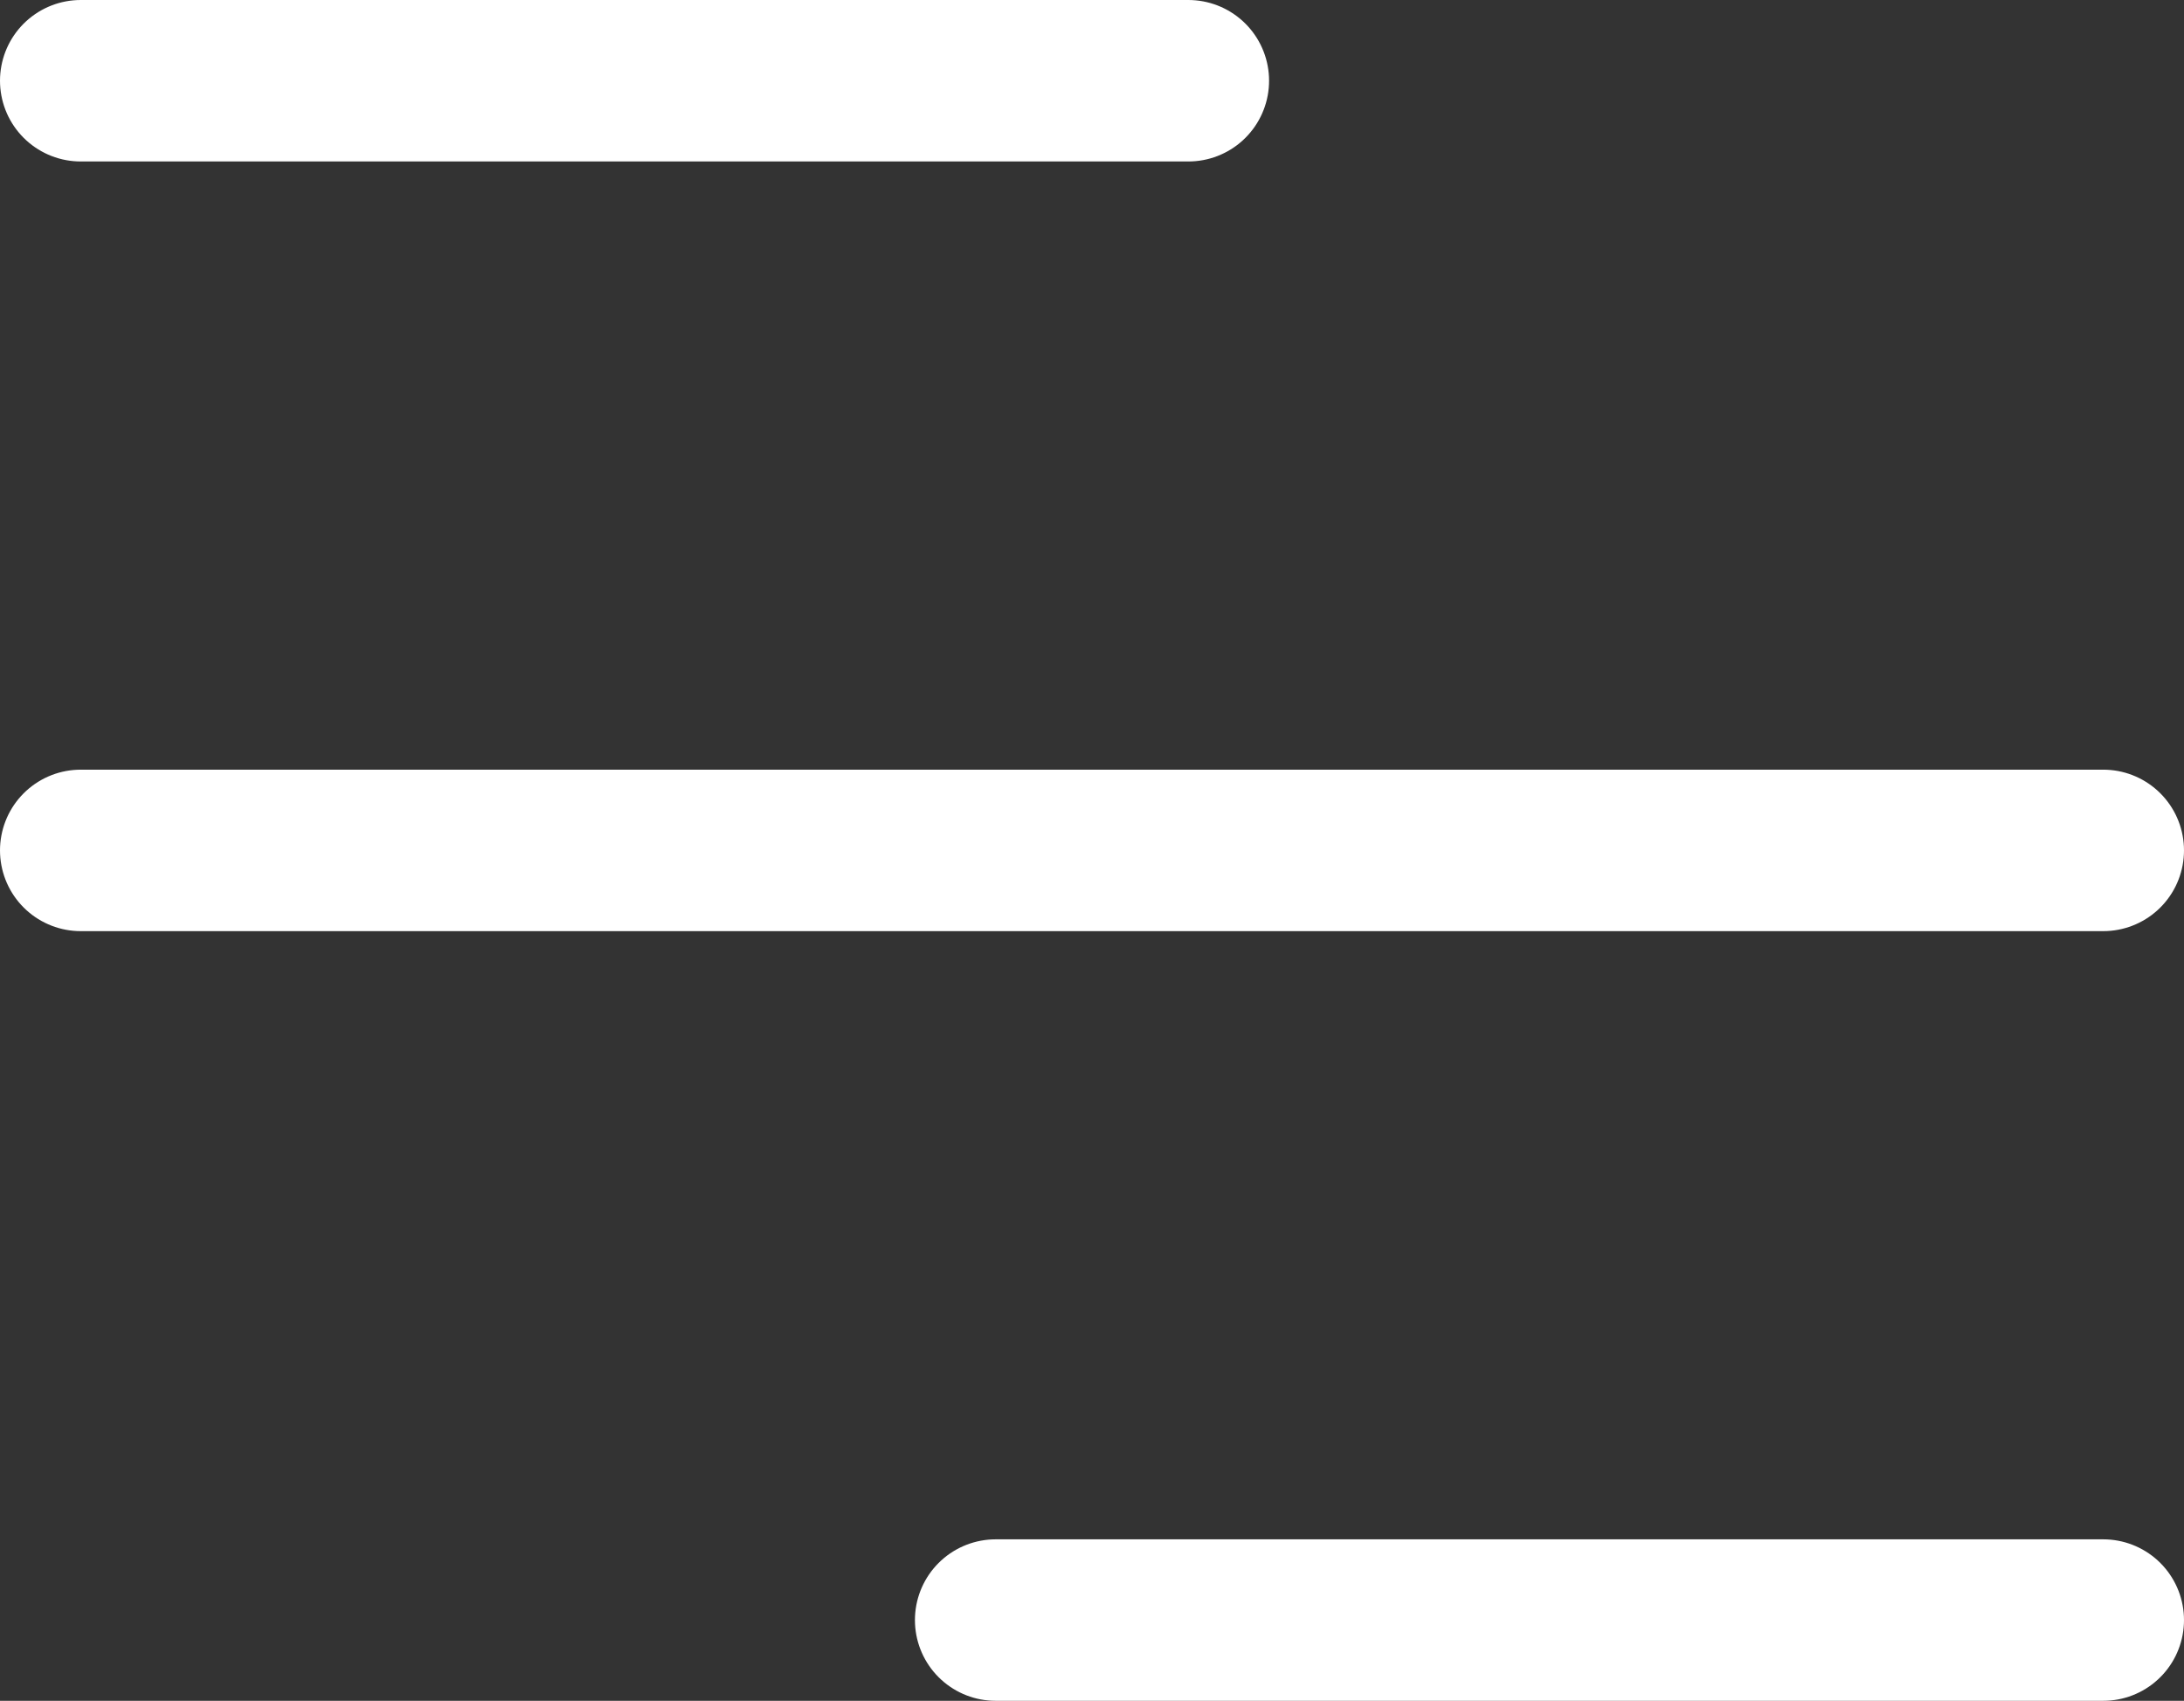
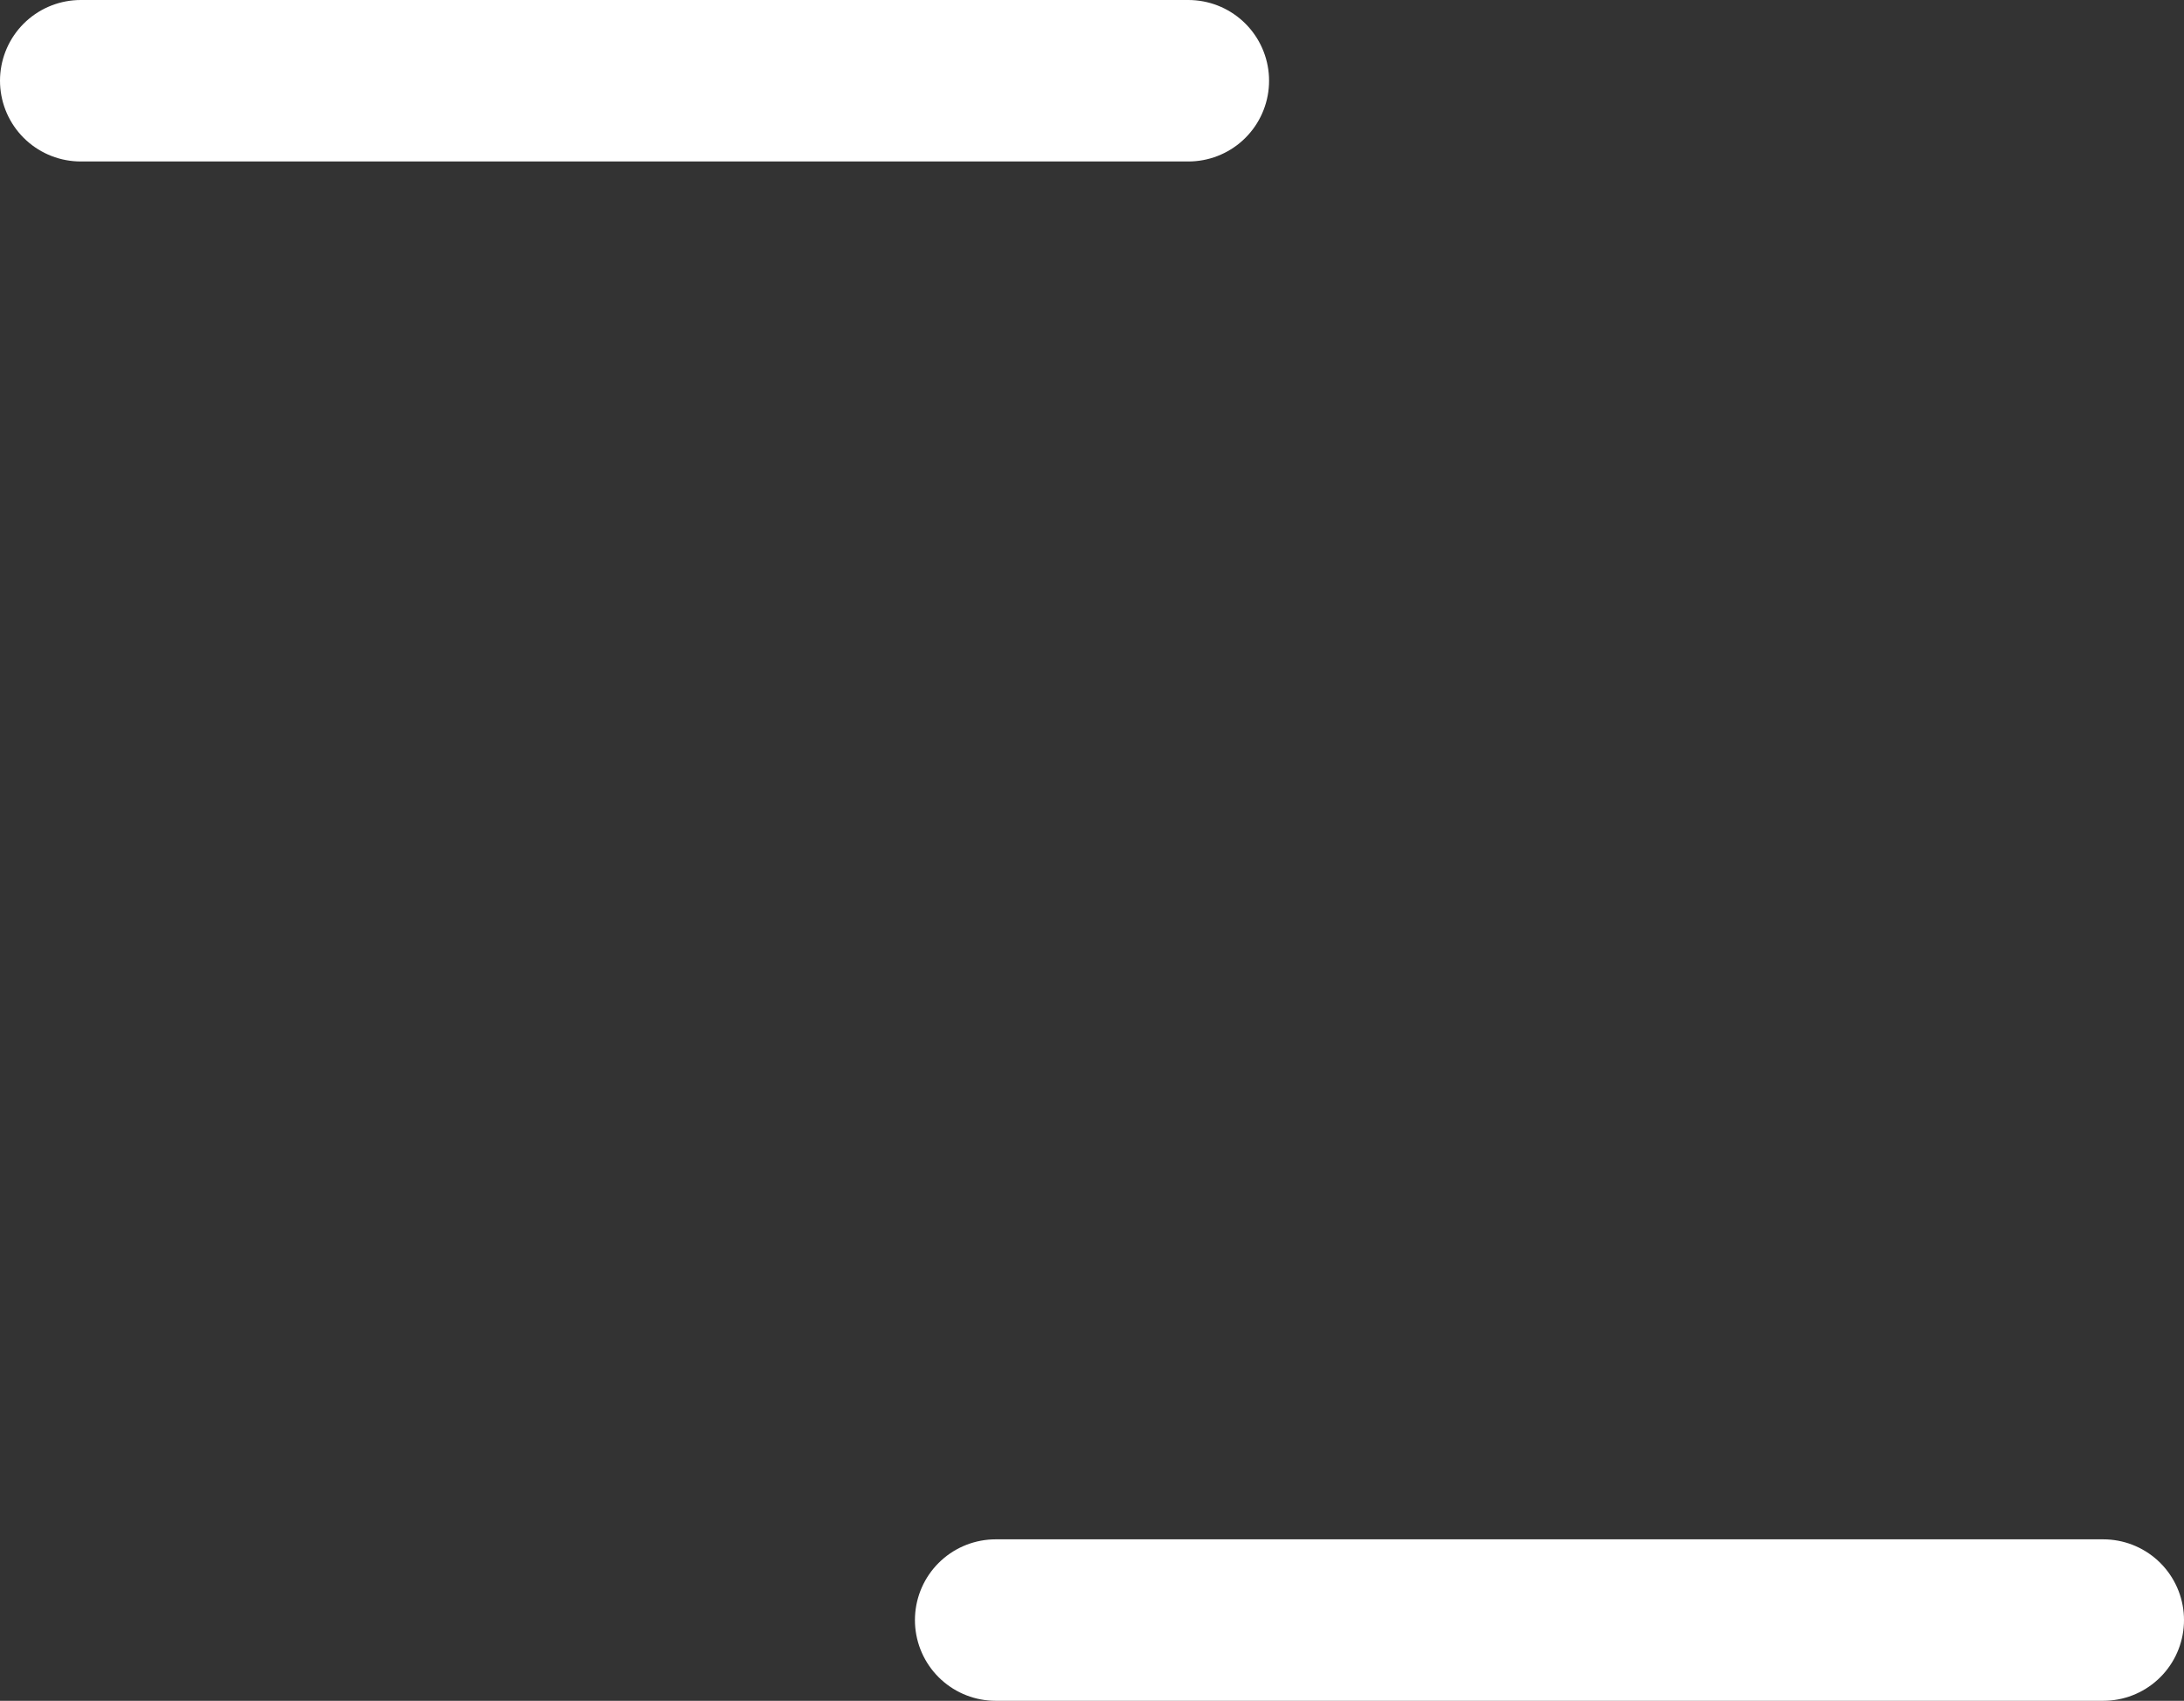
<svg xmlns="http://www.w3.org/2000/svg" id="Layer_2" viewBox="0 0 40.58 31.6">
  <rect x="0" y="0" width="40.58" height="31.6" fill="#333333" stroke="none" />
  <defs>
    <style>.cls-1{fill:none;stroke:#fff;stroke-linecap:round;stroke-miterlimit:10;stroke-width:3px;}</style>
  </defs>
  <g id="Header_Artwork_Light">
-     <line class="cls-1" x1="39.08" y1="15.8" x2="1.5" y2="15.8" />
    <line class="cls-1" x1="22.08" y1="1.5" x2="1.5" y2="1.5" />
    <line class="cls-1" x1="39.08" y1="30.1" x2="18.5" y2="30.1" />
  </g>
</svg>